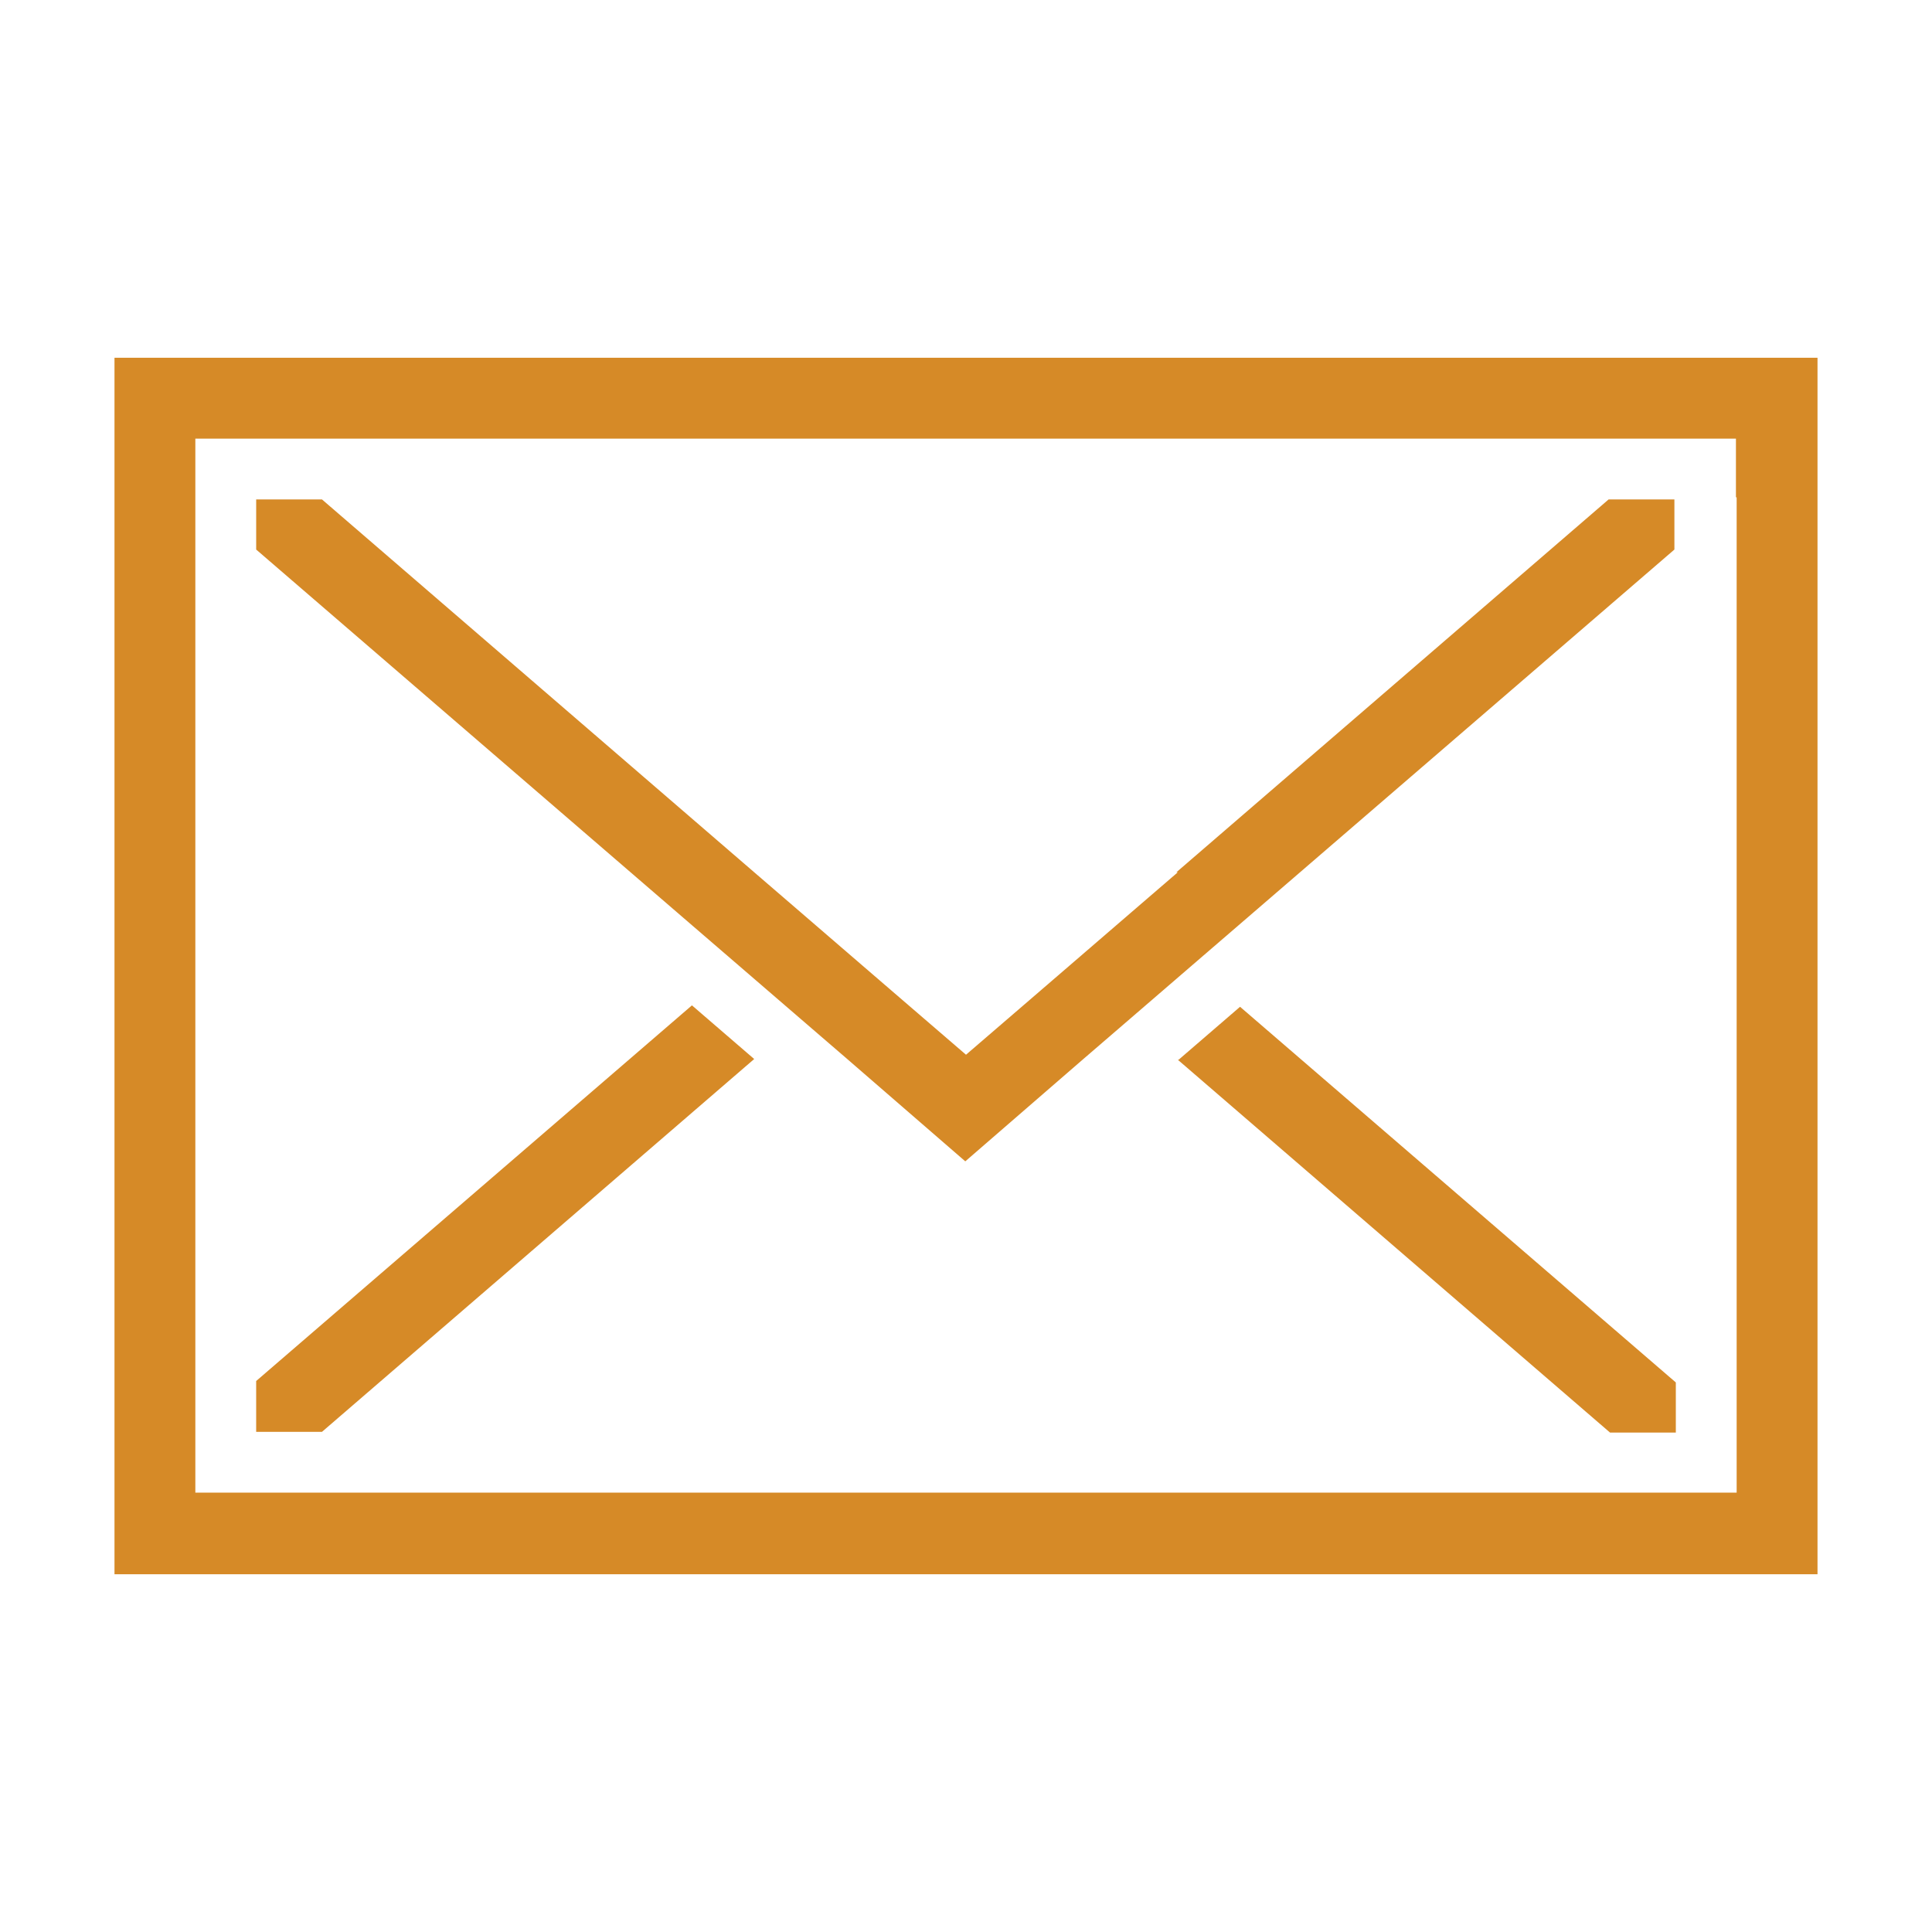
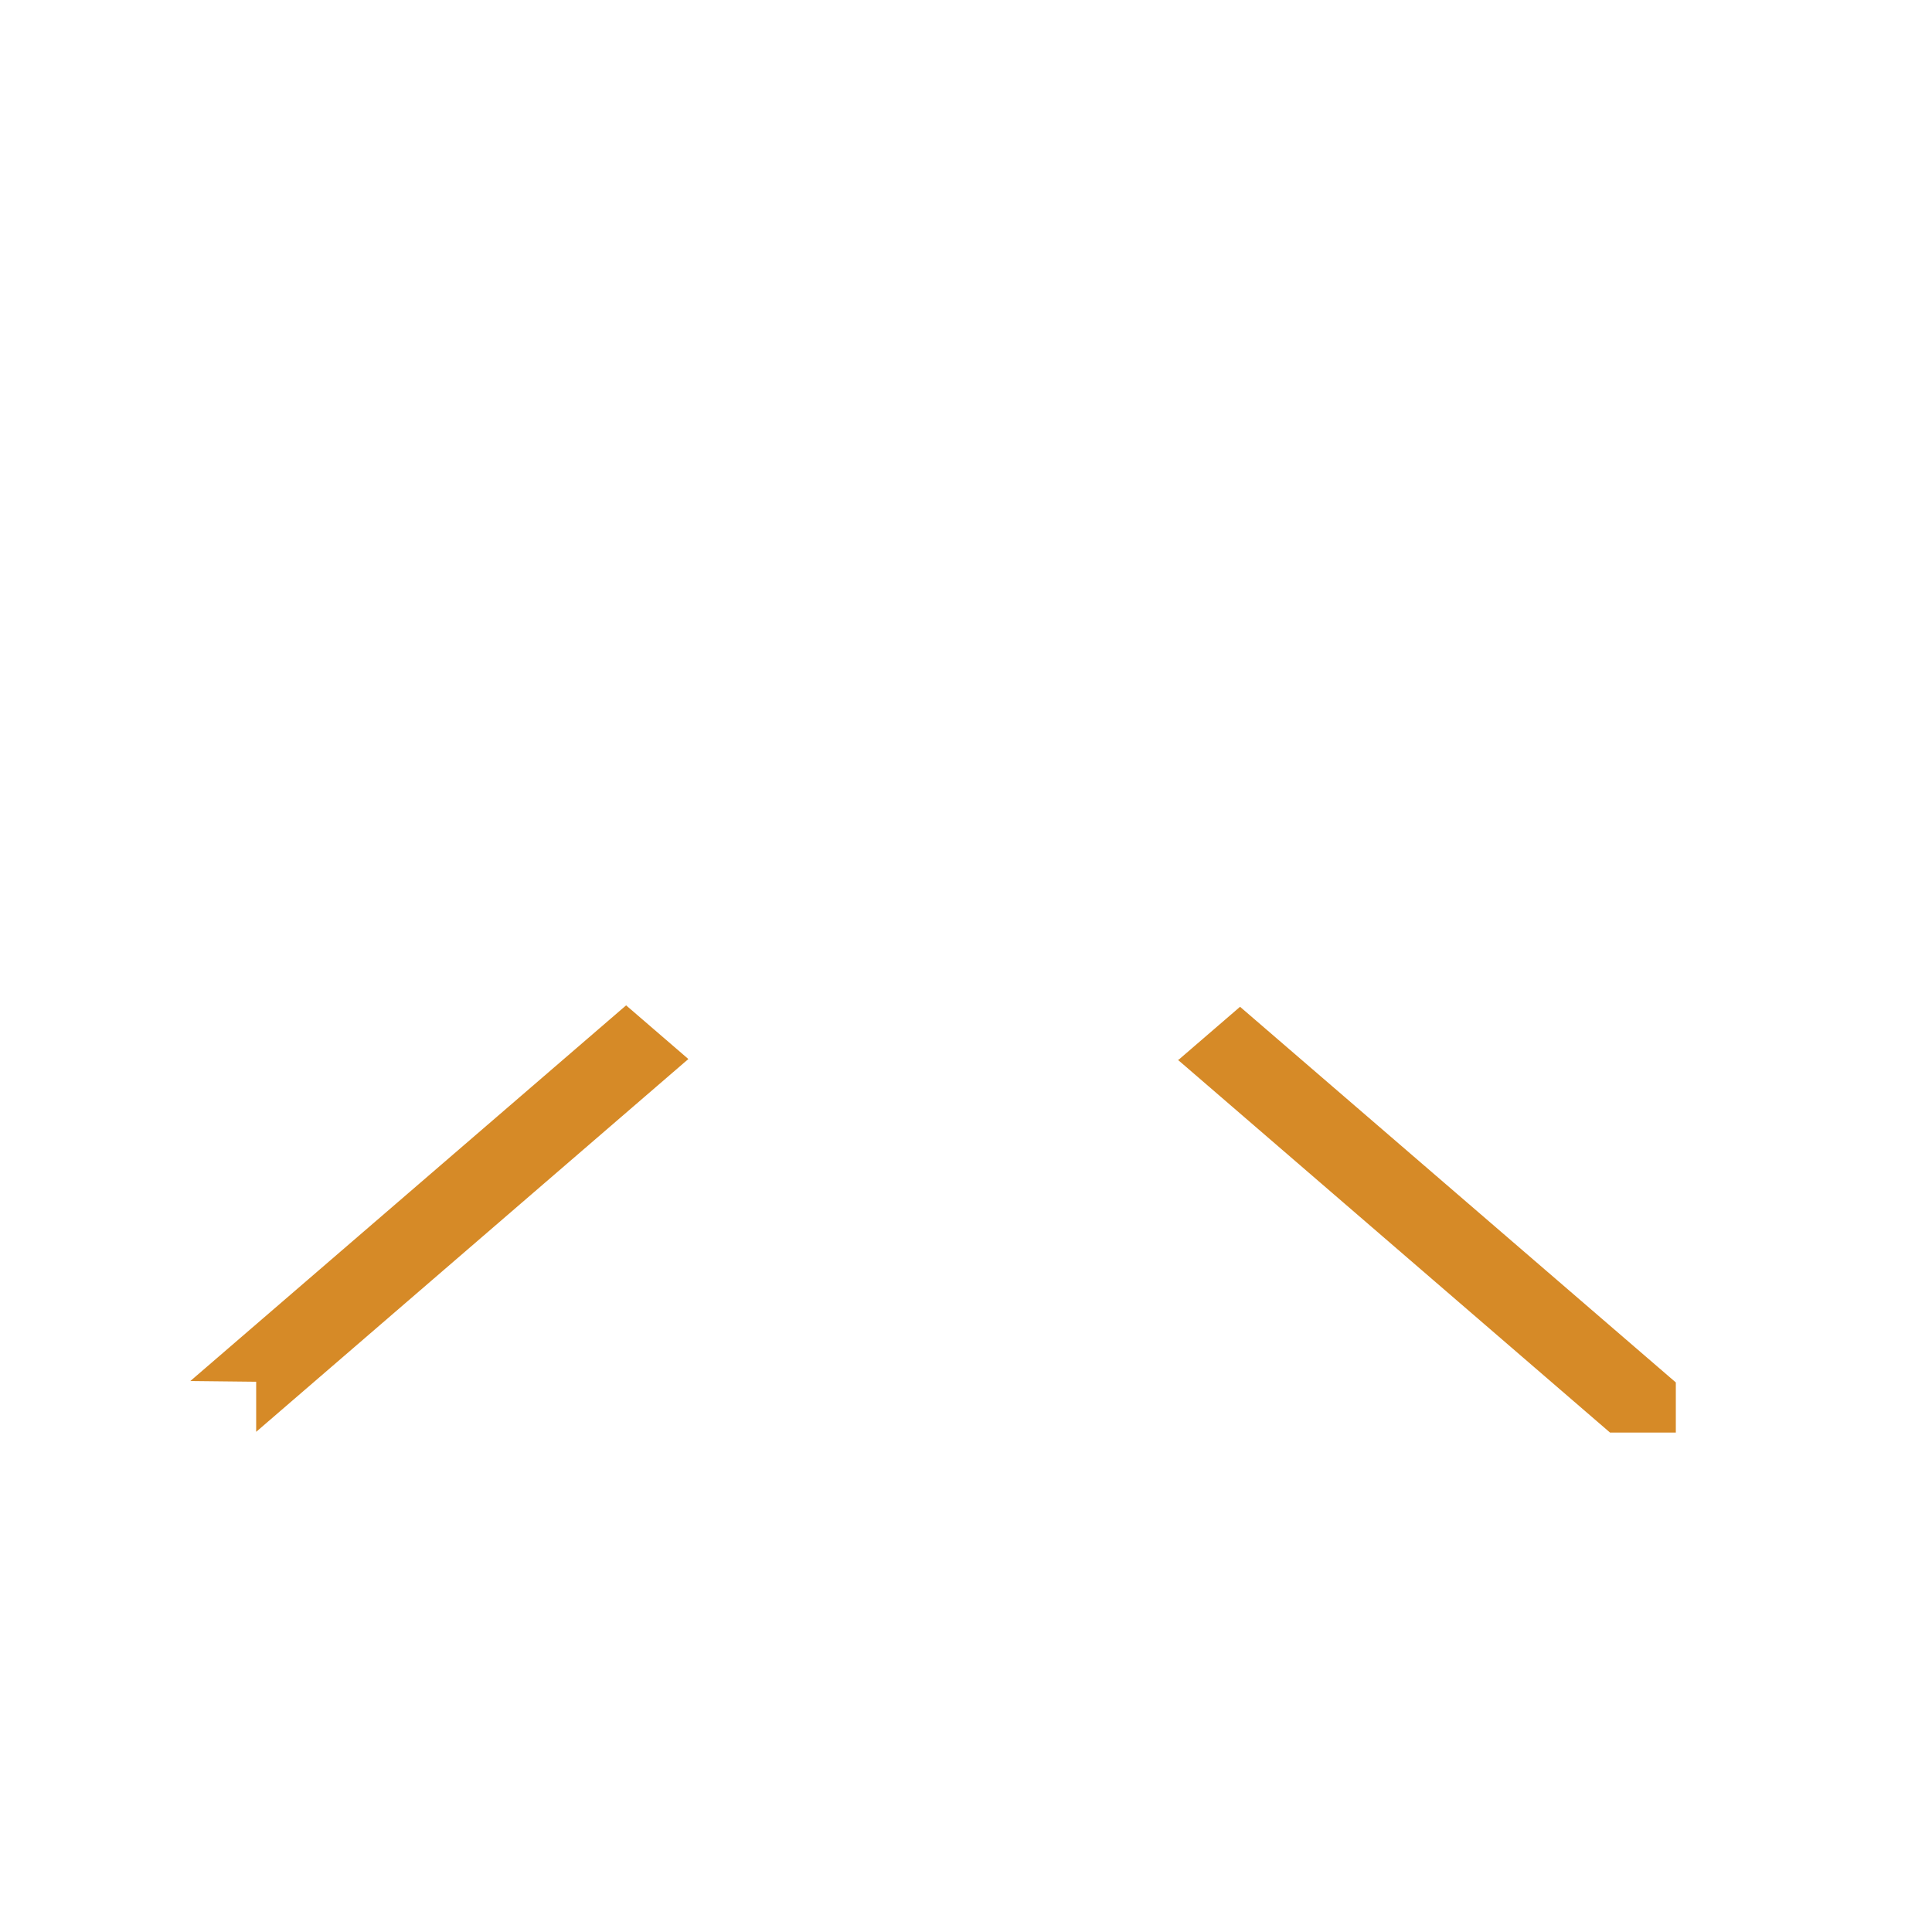
<svg xmlns="http://www.w3.org/2000/svg" id="_レイヤー_1" viewBox="0 0 27 27">
  <defs>
    <style>.cls-1{fill:none;}.cls-2{fill:#d68a27;}</style>
  </defs>
  <g>
-     <path id="_パス_68" class="cls-2" d="m3.58,19.31v.7h.92l6.04-5.21-.87-.75-6.09,5.25Z" />
+     <path id="_パス_68" class="cls-2" d="m3.58,19.31v.7l6.04-5.21-.87-.75-6.09,5.25Z" />
    <path id="_パス_69" class="cls-2" d="m16.46,14.81l6.04,5.21h.92v-.7l-6.09-5.25-.87.75Z" />
-     <path id="_パス_70" class="cls-2" d="m16.46,12.19l-.65.56h0l-.87.75-.65.56-.79.68-.79-.68-.65-.56-.87-.75h0l-.65-.56-6.04-5.21h-.92v.7h0l6.09,5.25h0l.65.56.87.75.65.56,1.65,1.43,1.65-1.43.65-.56h0l.87-.75.65-.56h0l6.09-5.25h0v-.7h-.92l-6.04,5.21Z" />
-     <path id="_パス_71" class="cls-2" d="m25.34,5H1.6v17h23.8V5h-.06Zm-1.07,1.95v13.91H2.73V6.13h21.53v.82Z" />
  </g>
  <rect class="cls-1" width="27" height="27" />
</svg>